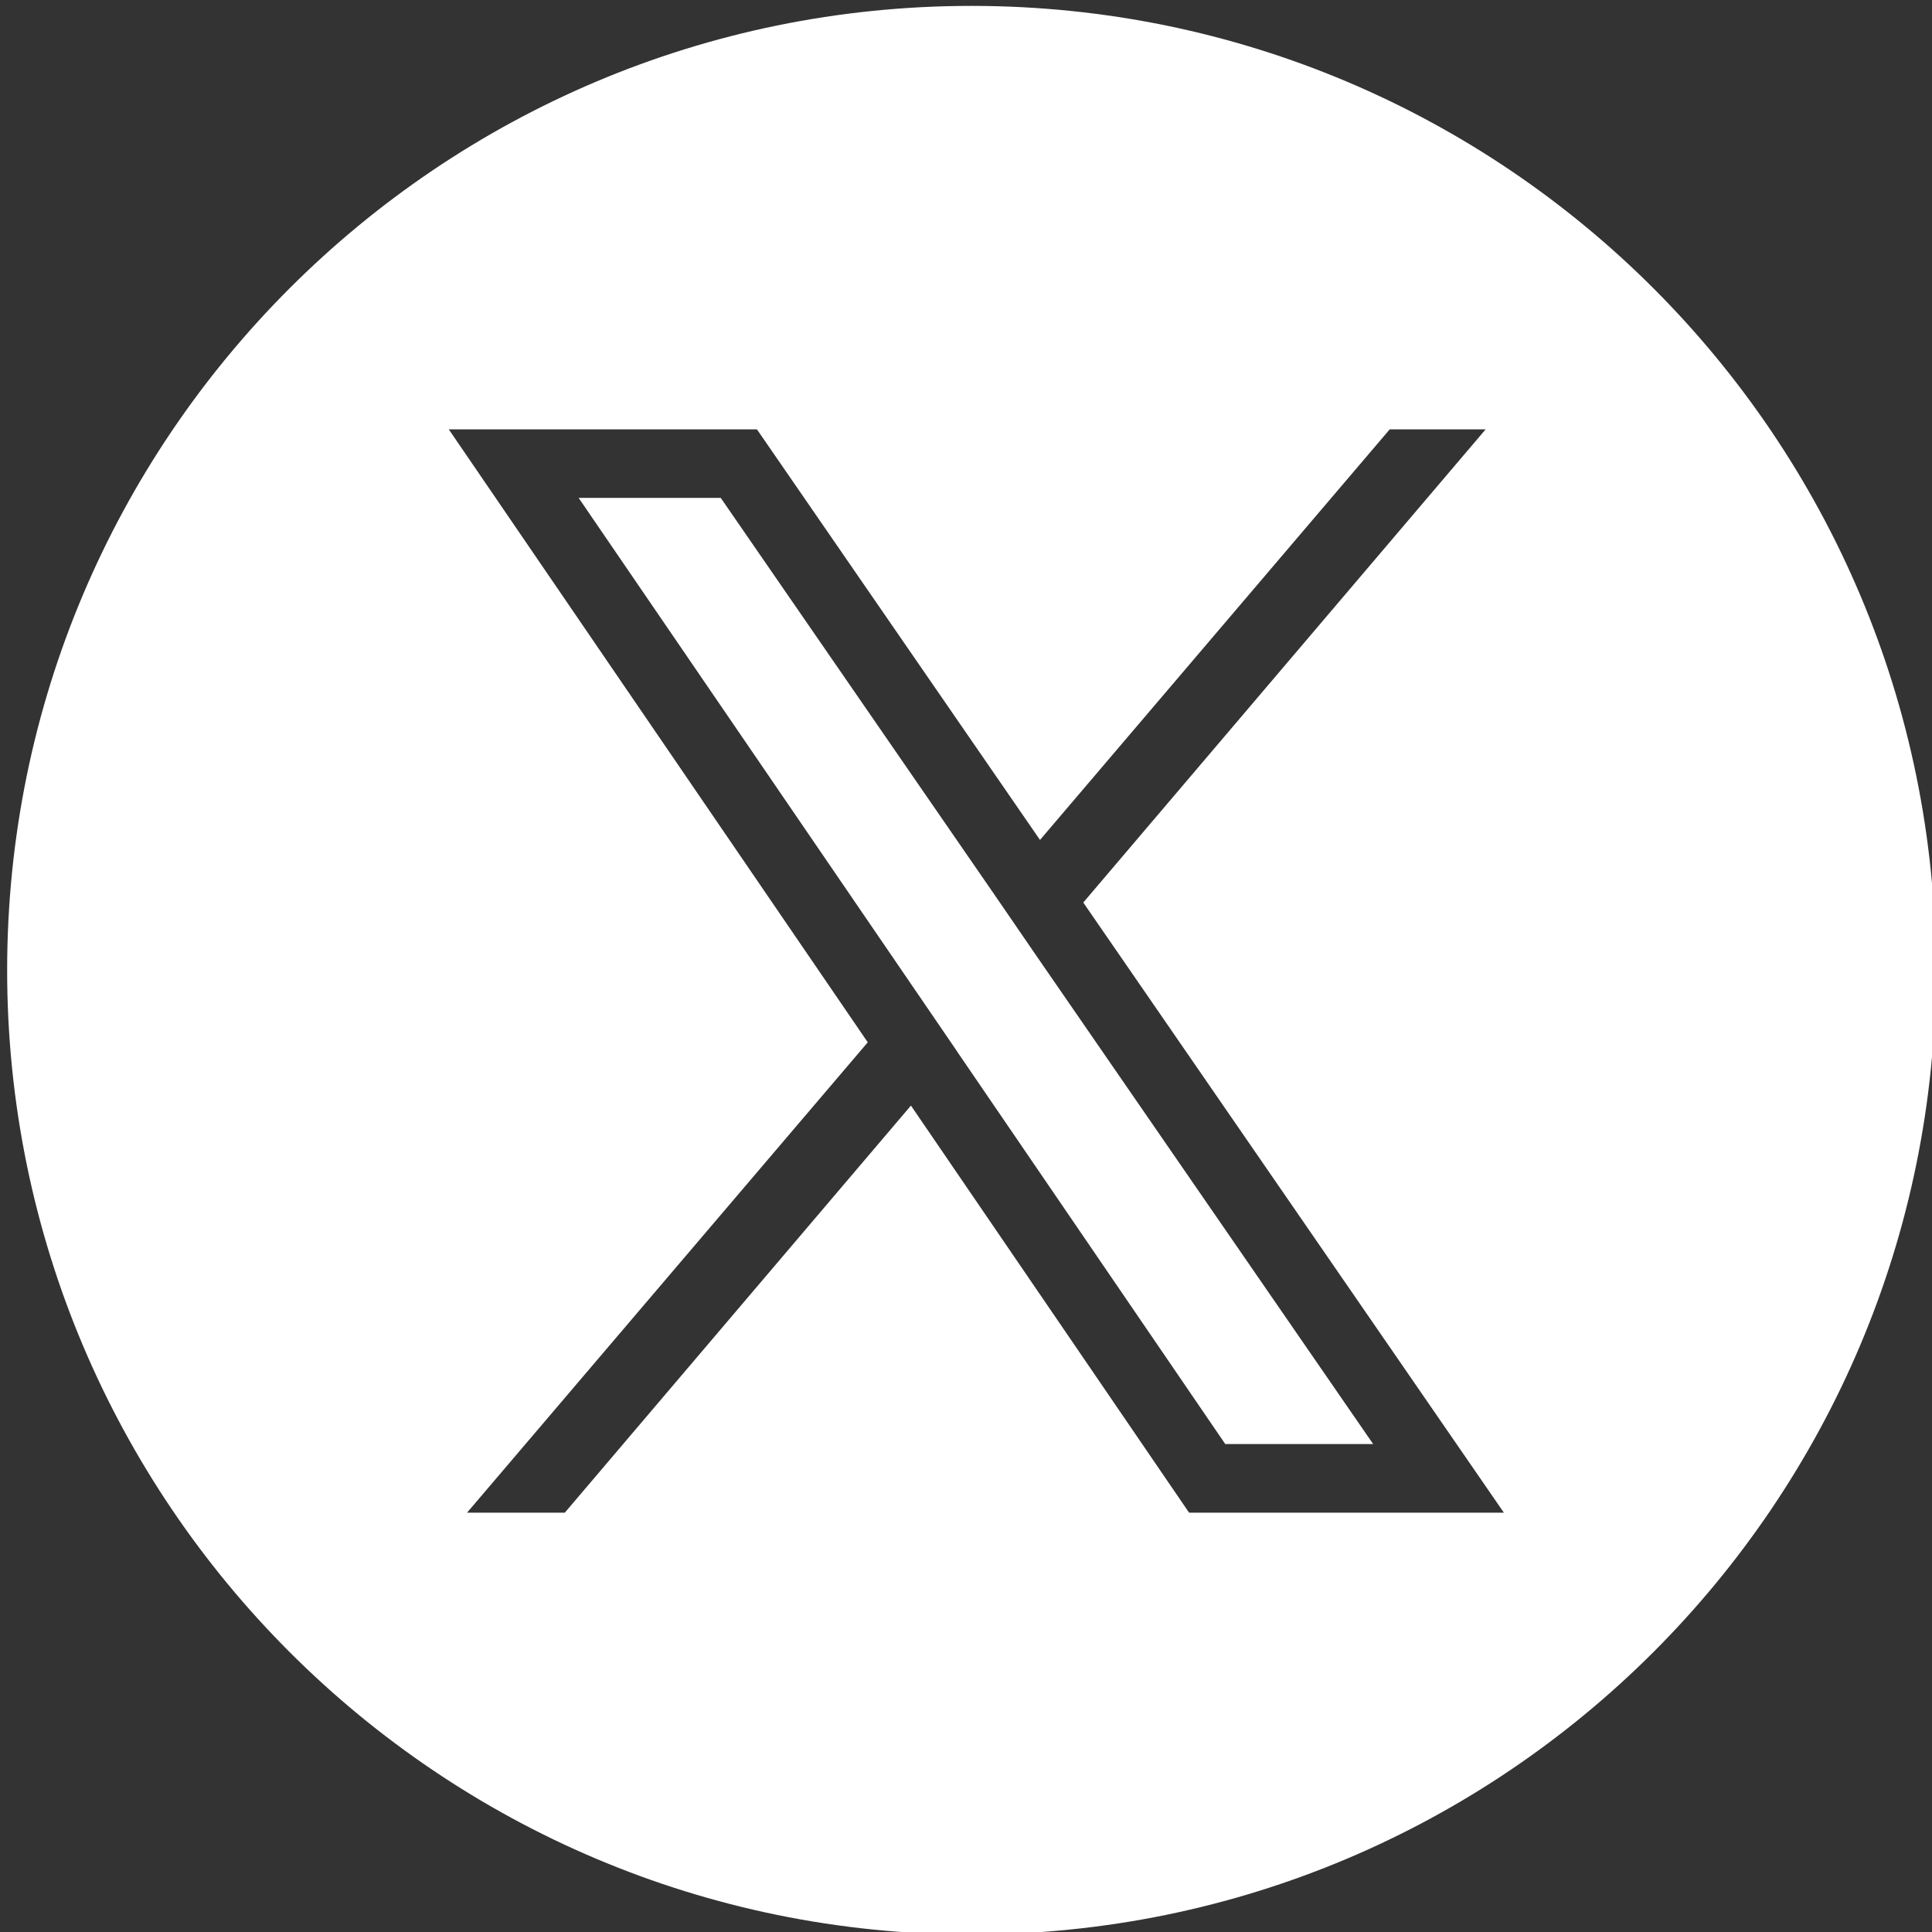
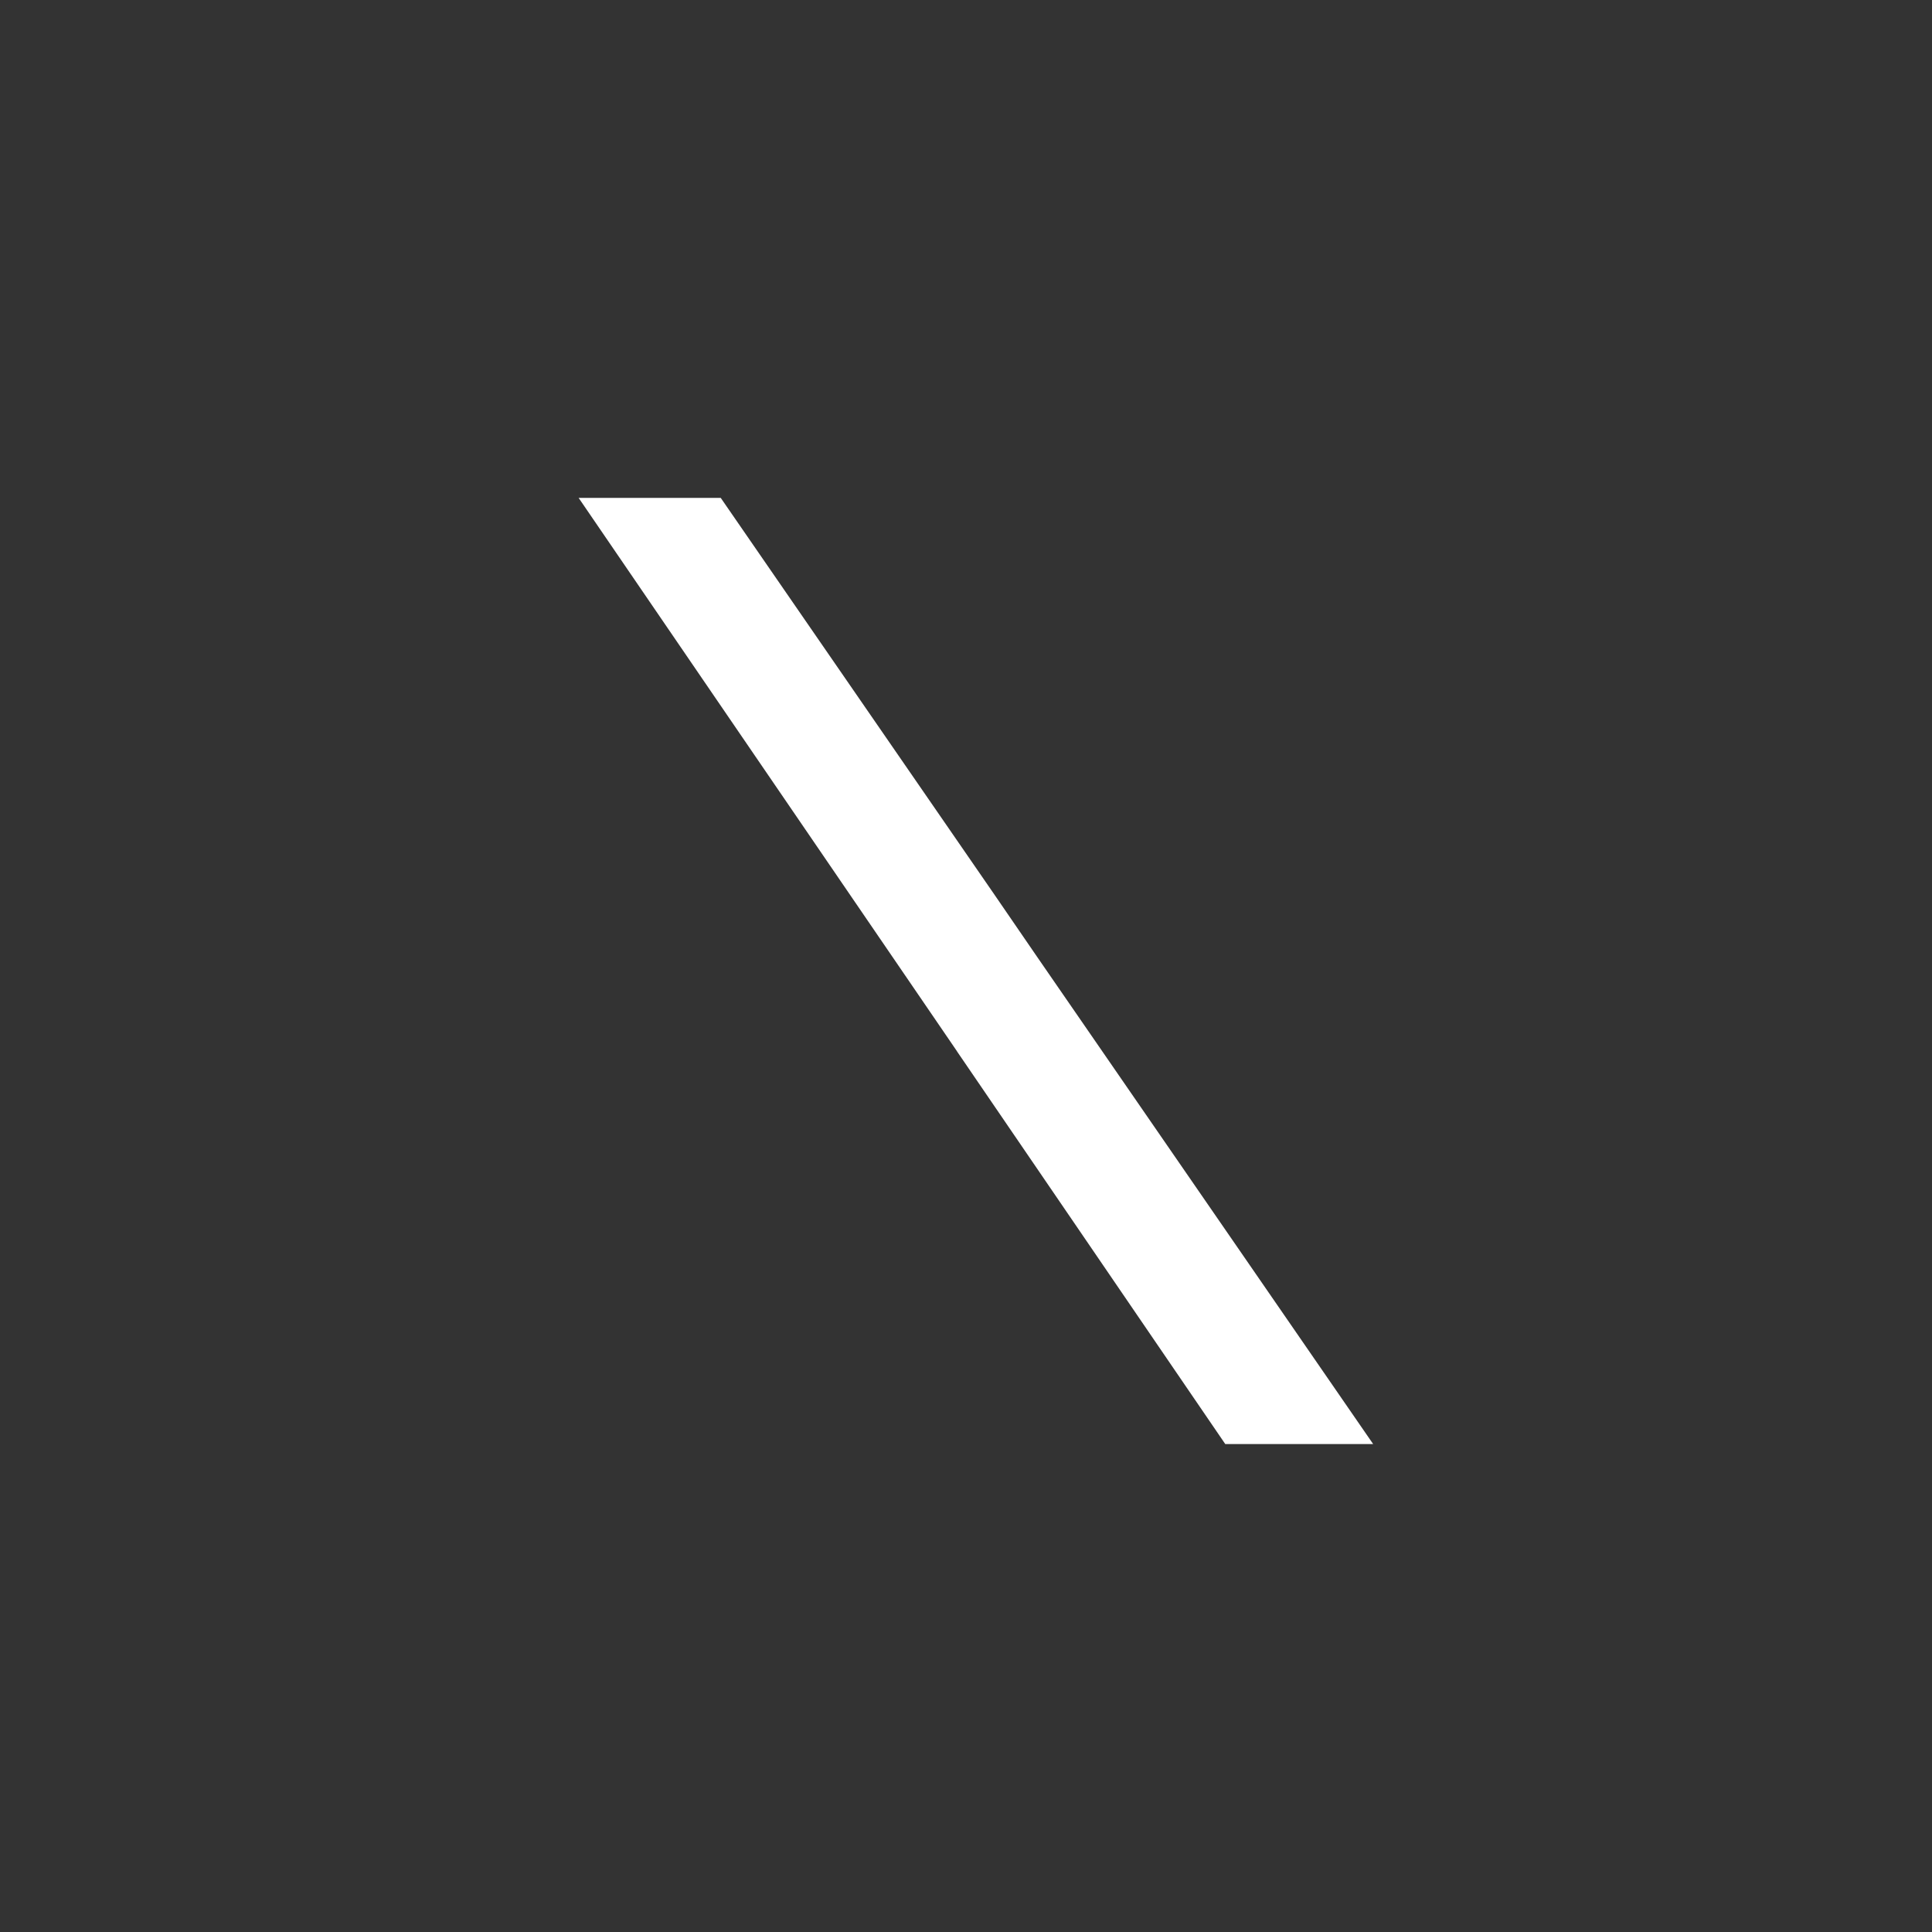
<svg xmlns="http://www.w3.org/2000/svg" id="Layer_1" data-name="Layer 1" viewBox="0 0 200 200">
  <rect x="0" y="0" width="200" height="200" fill="#333333" stroke="none" />
  <defs>
    <style>
      .cls-1 {
        fill: #fff;
      }
    </style>
  </defs>
  <polygon class="cls-1" points="102.9 92.55 74.61 51.54 59.9 51.54 94.6 102.29 94.6 102.29 99.07 108.83 99.07 108.84 99.07 108.84 126.84 149.49 142.15 149.49 107.36 99.05 102.9 92.55" />
-   <path class="cls-1" d="M100.57.61C45.43.61.74,45.3.74,100.43s44.69,99.83,99.83,99.83,99.83-44.69,99.83-99.83S155.71.61,100.57.61ZM123.1,156.6l-28.8-42.15h0s-35.83,42.14-35.83,42.14h-10.12l41.48-48.69-43.37-63.45h31.9l29.3,42.5h0s0,0,0,0l36.2-42.5h9.93l-41.65,48.98h0s43.54,63.16,43.54,63.16h-32.59Z" />
</svg>